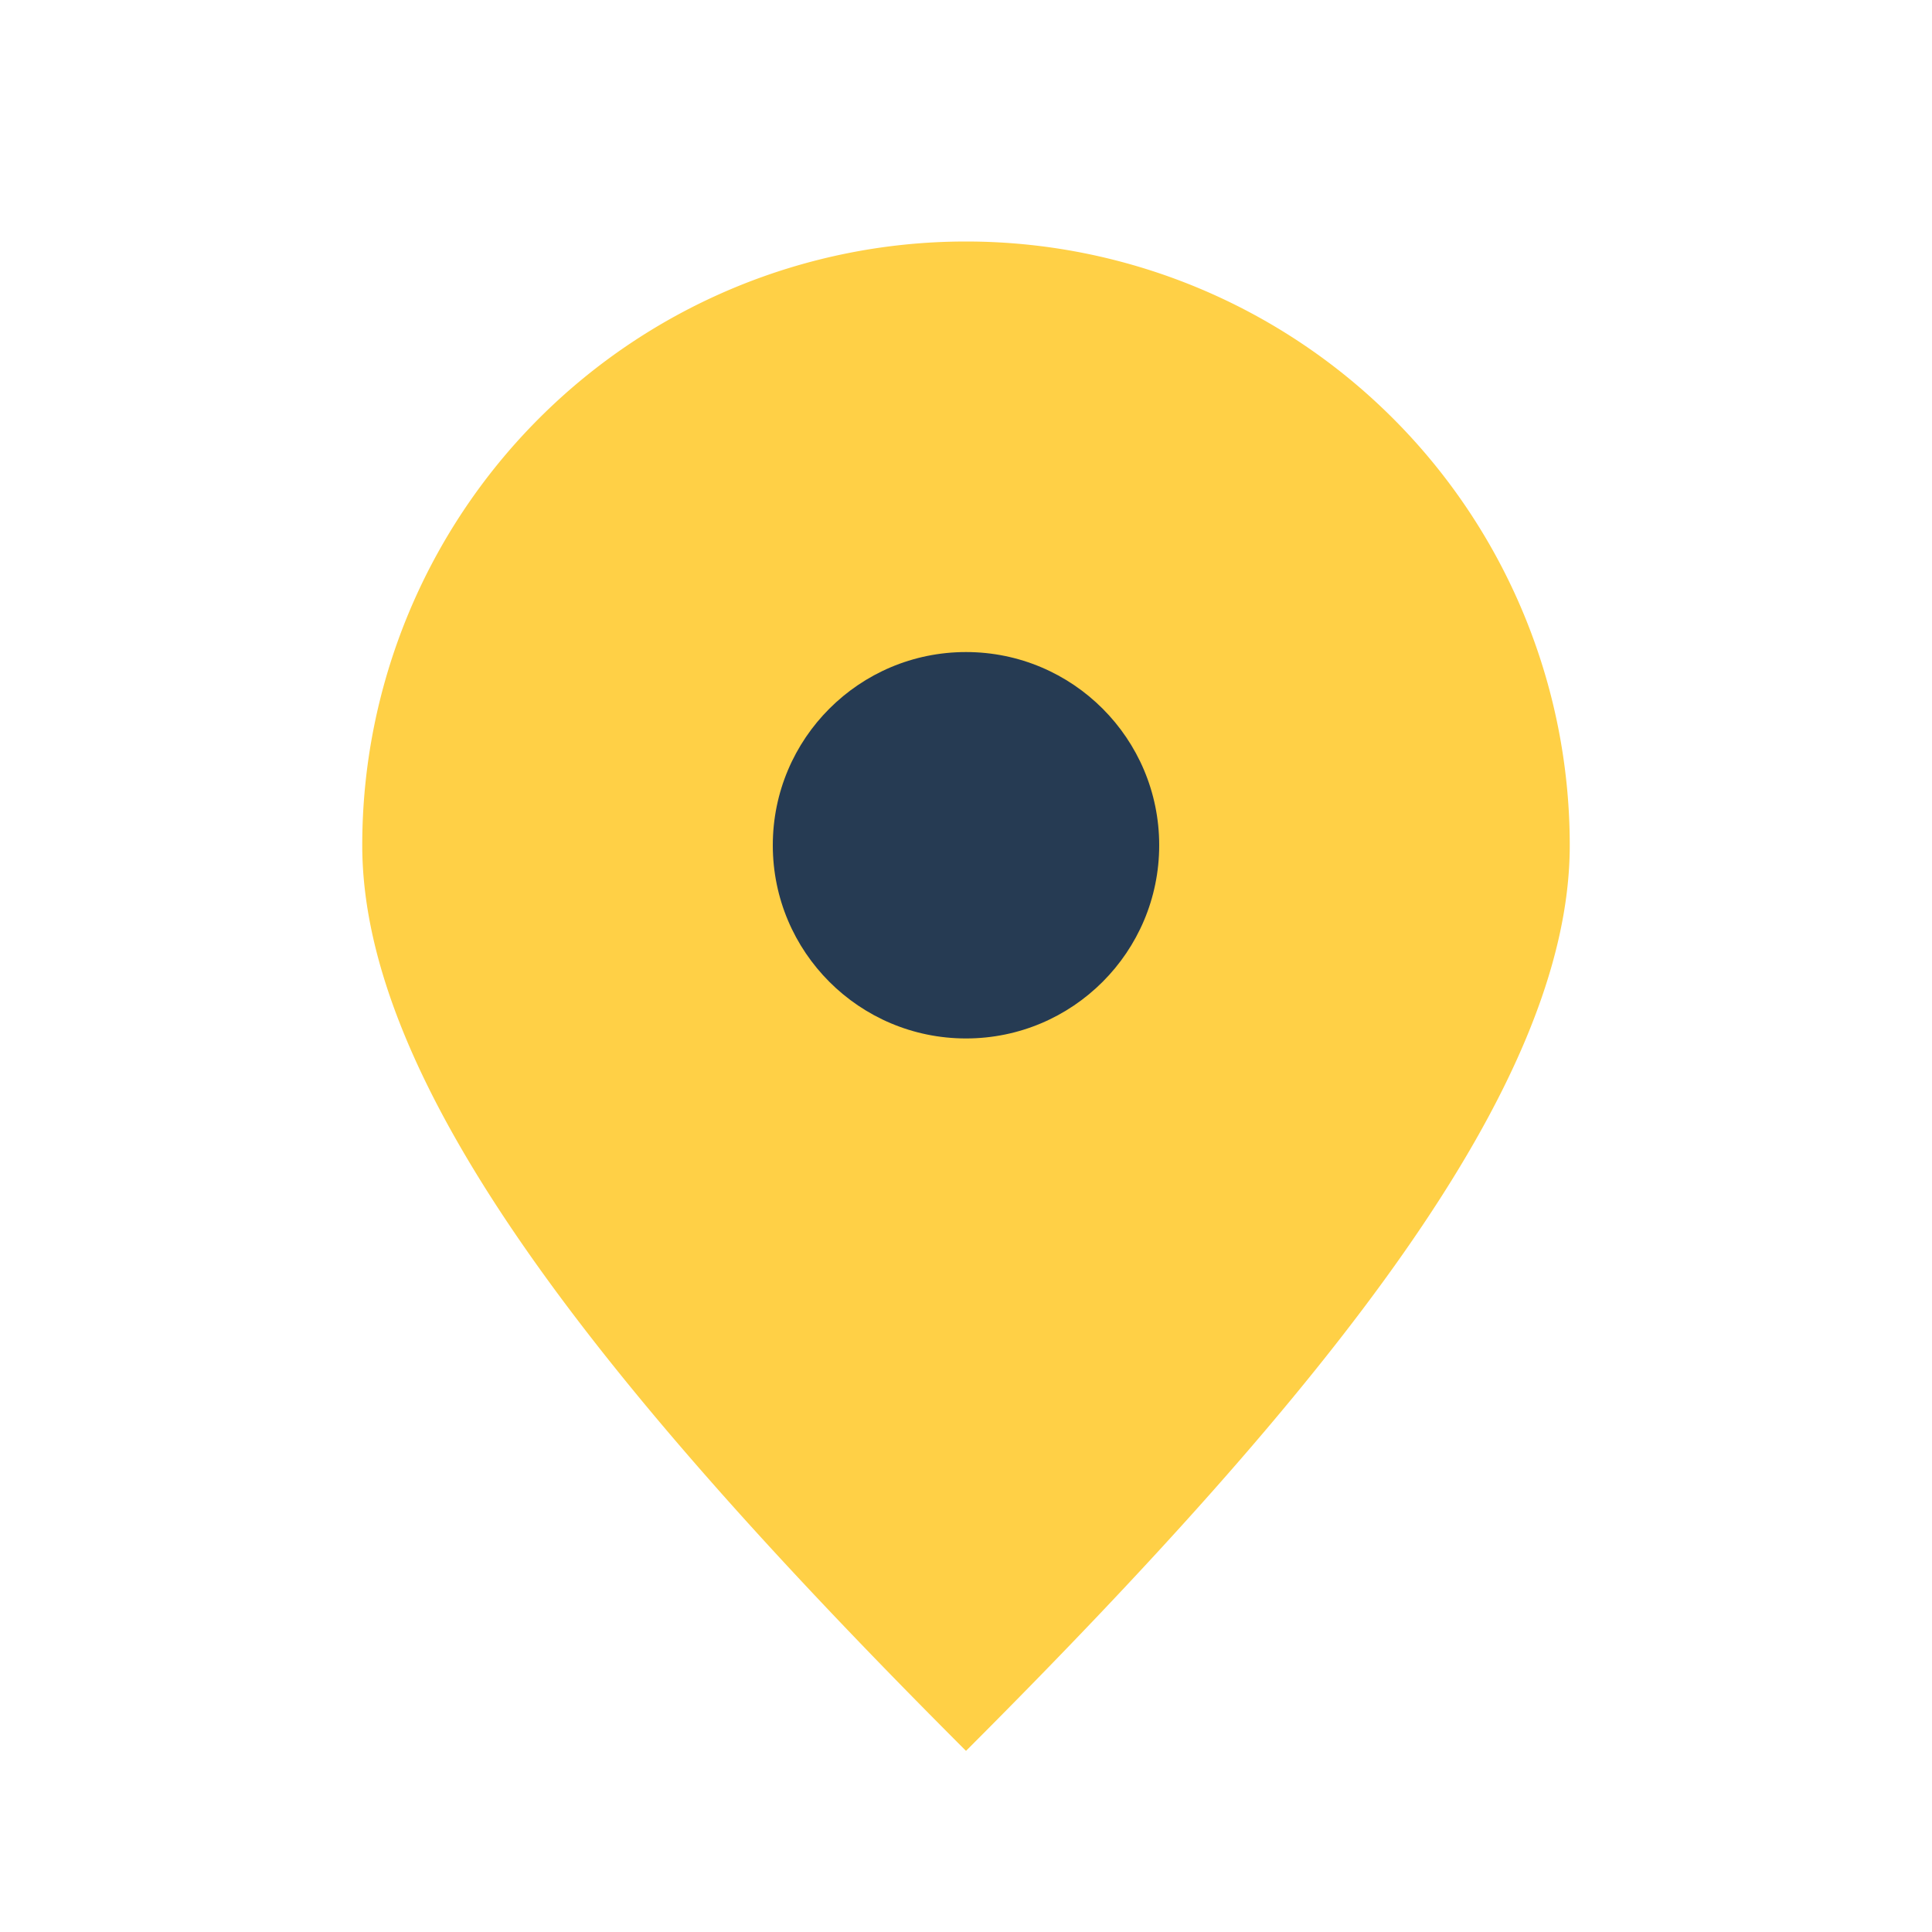
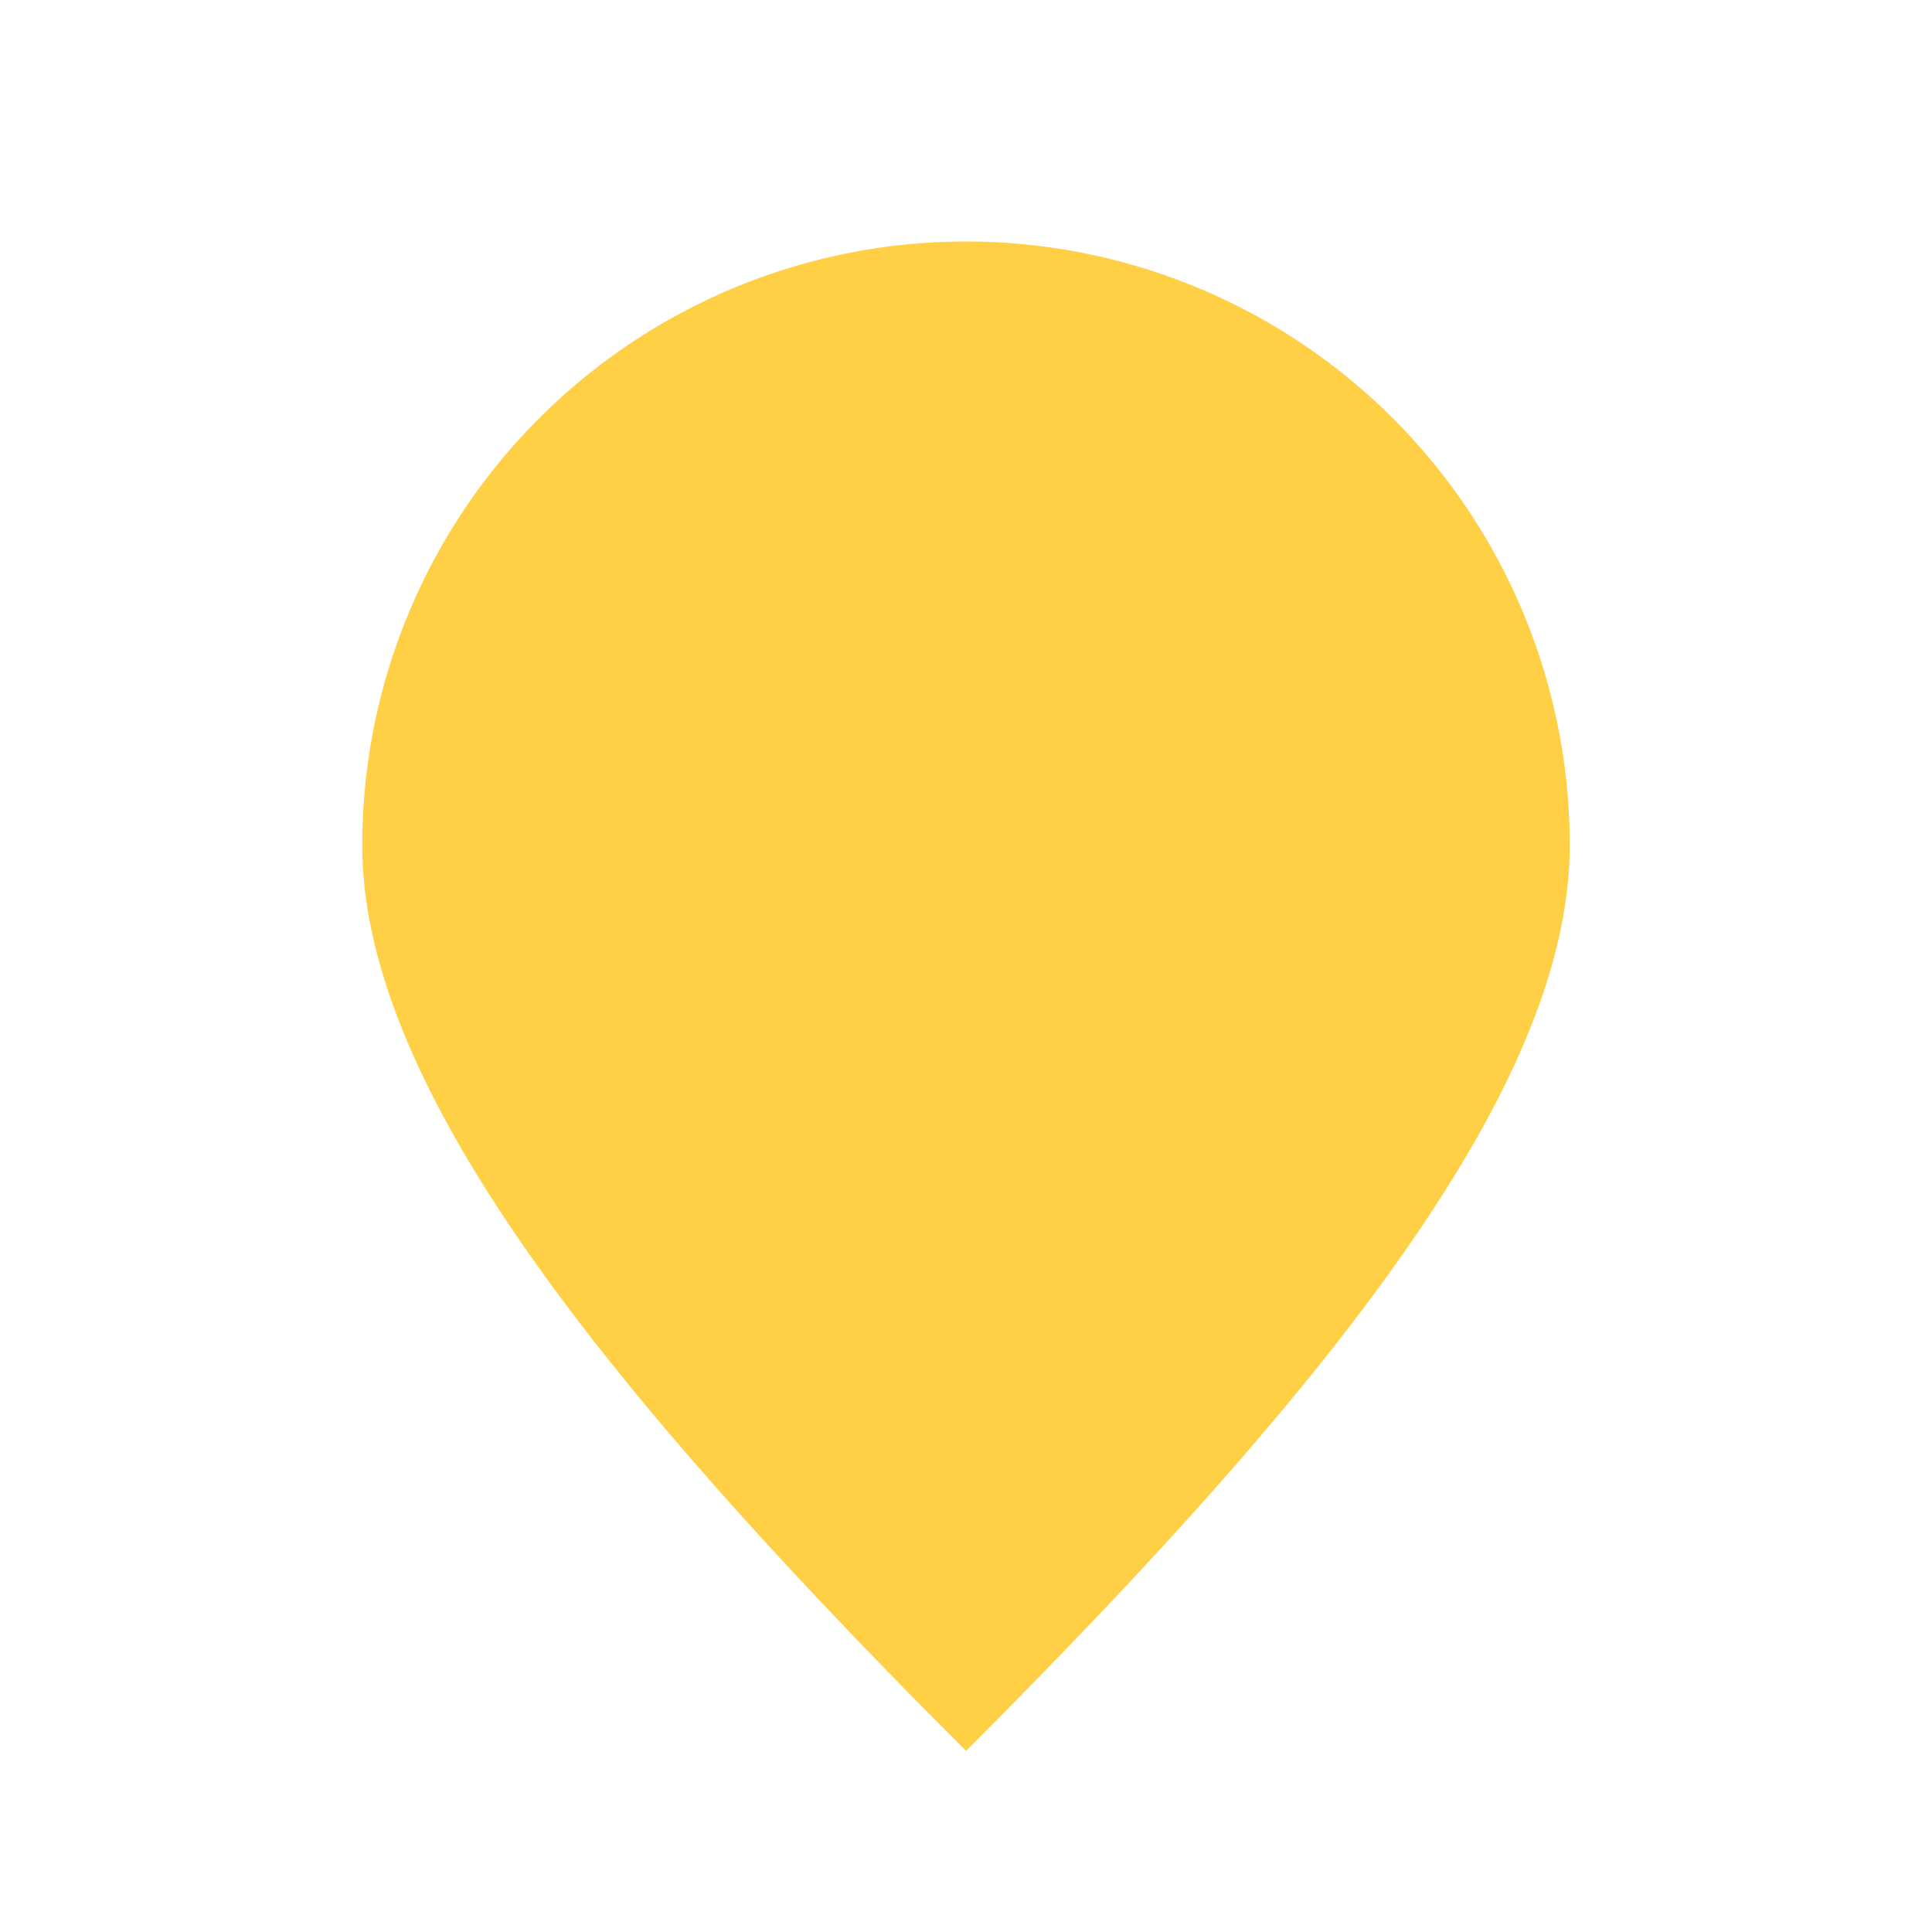
<svg xmlns="http://www.w3.org/2000/svg" width="32" height="32" viewBox="0 0 32 32">
  <path d="M16 29c6-6 10-11 10-15a10 10 0 1 0-20 0c0 4 4 9 10 15z" fill="#FFD046" />
-   <circle cx="16" cy="14" r="3.2" fill="#263B53" />
</svg>